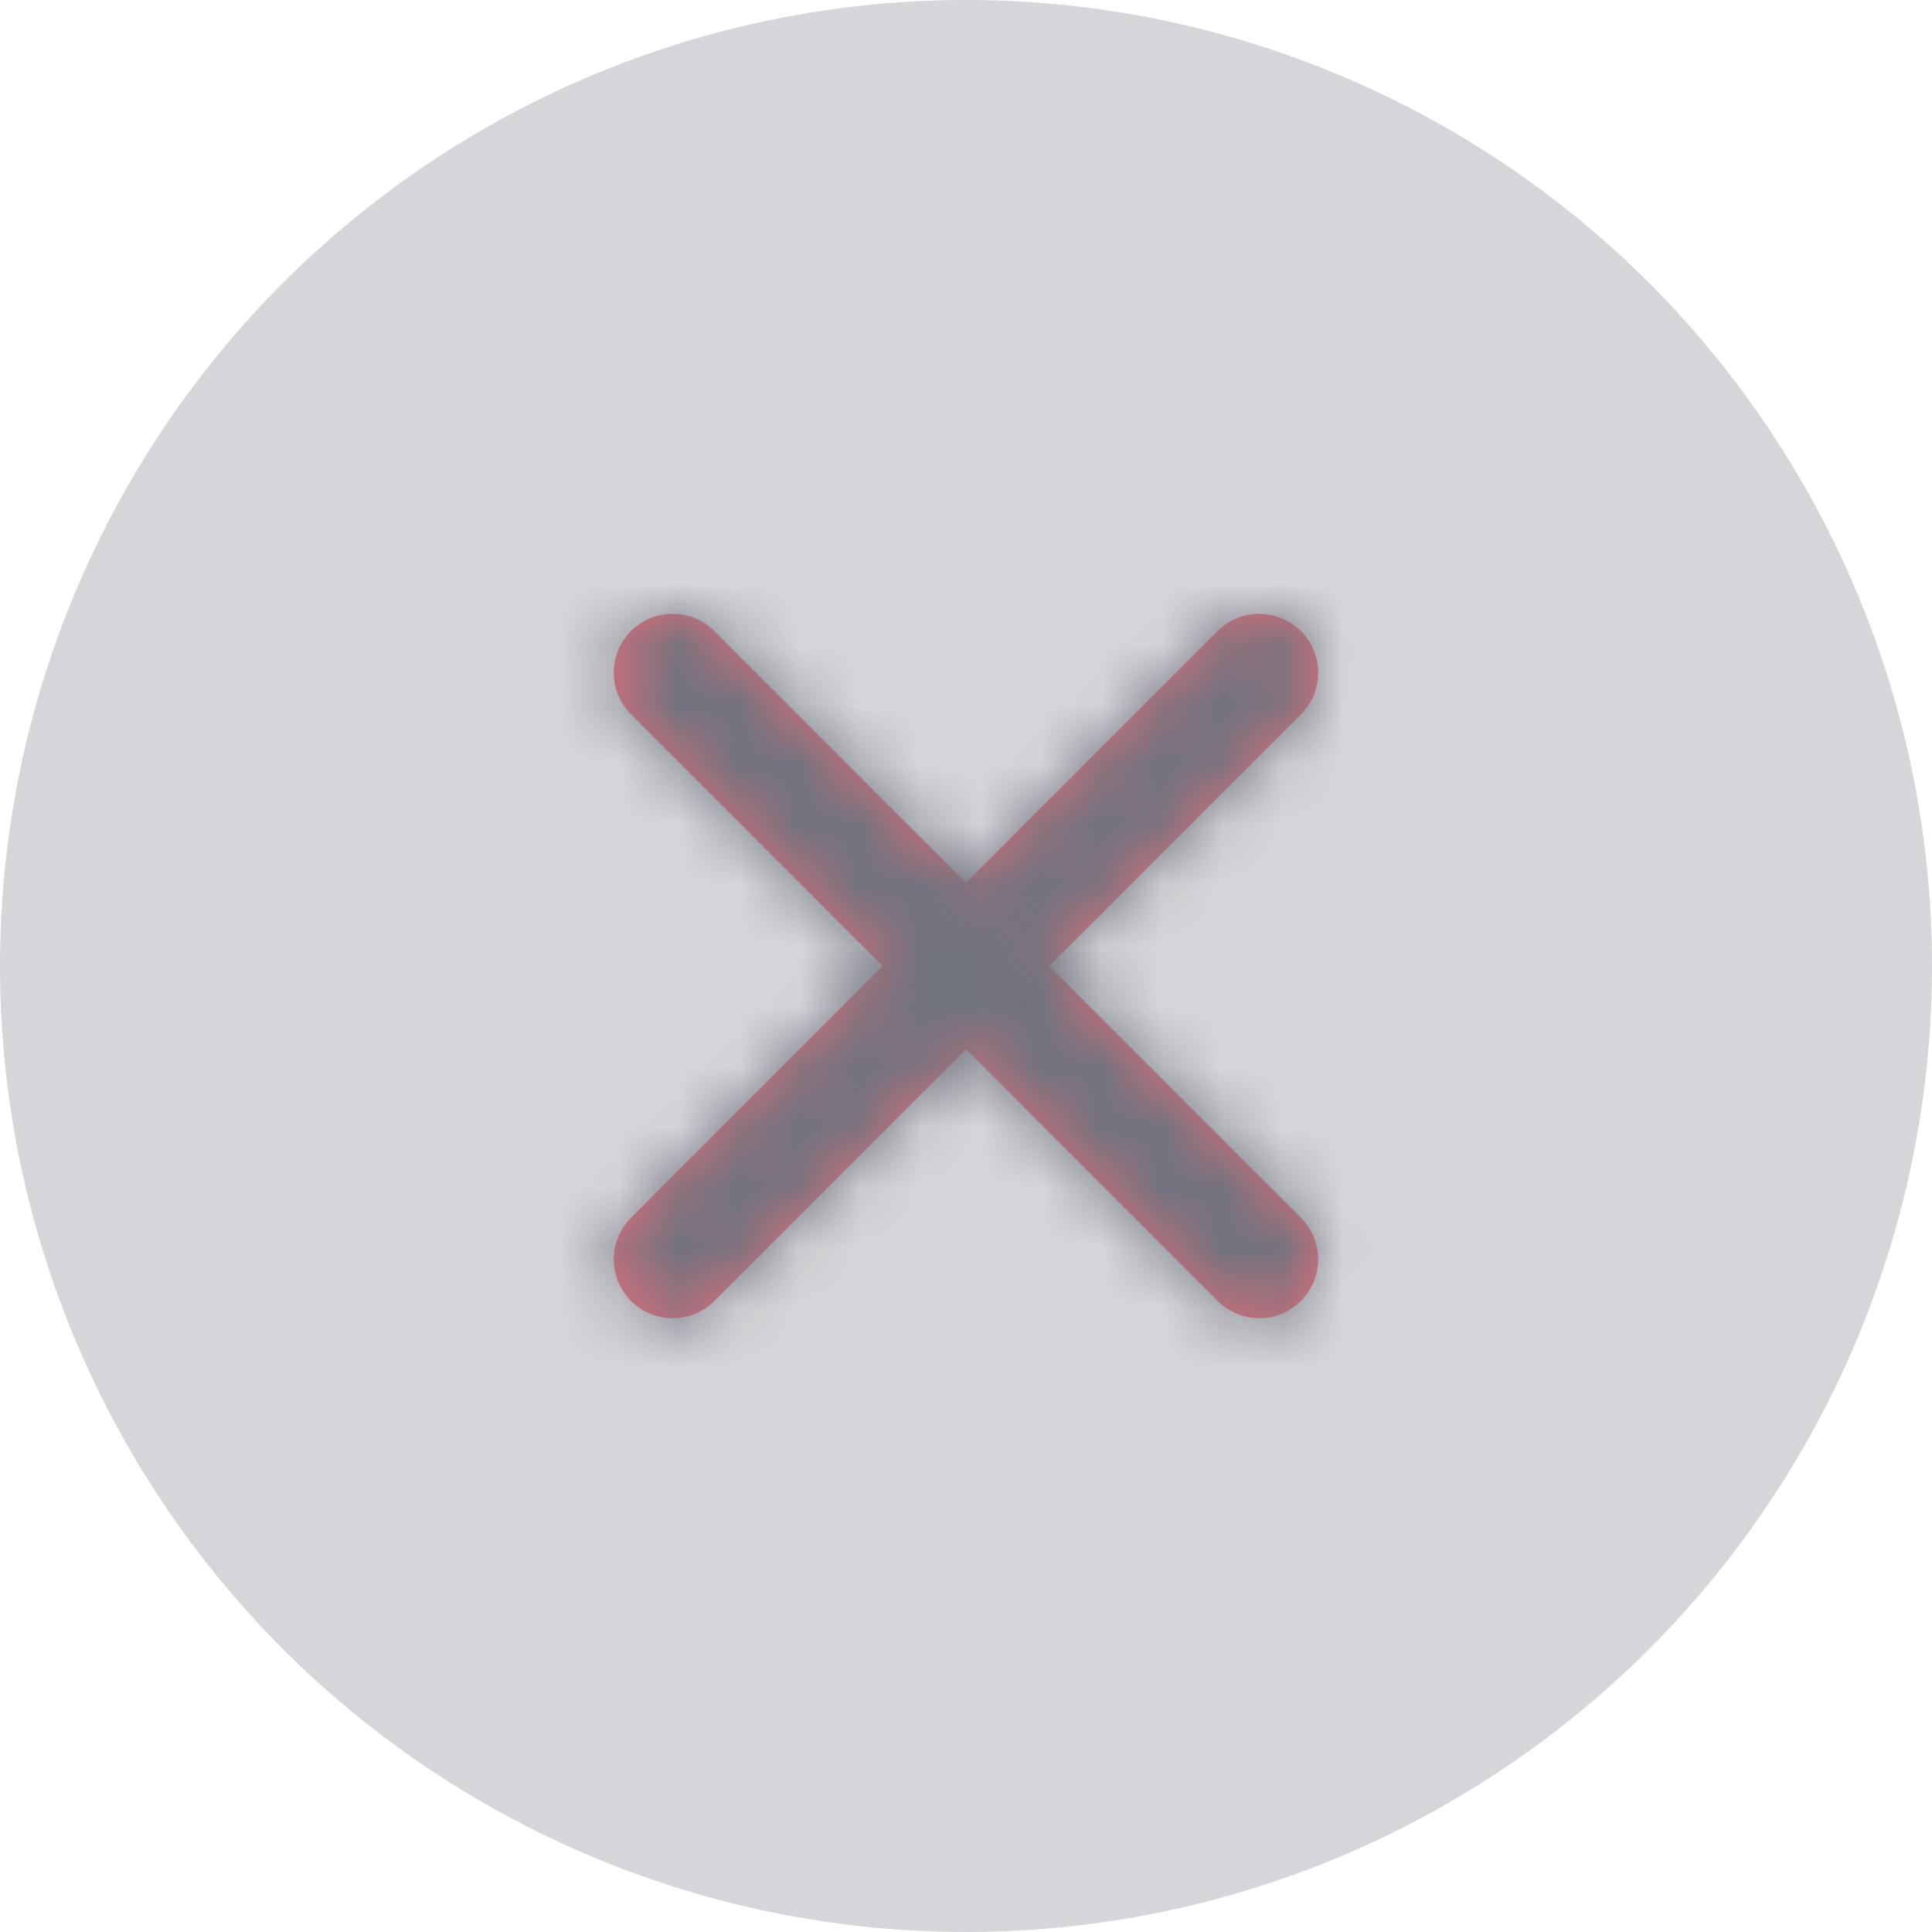
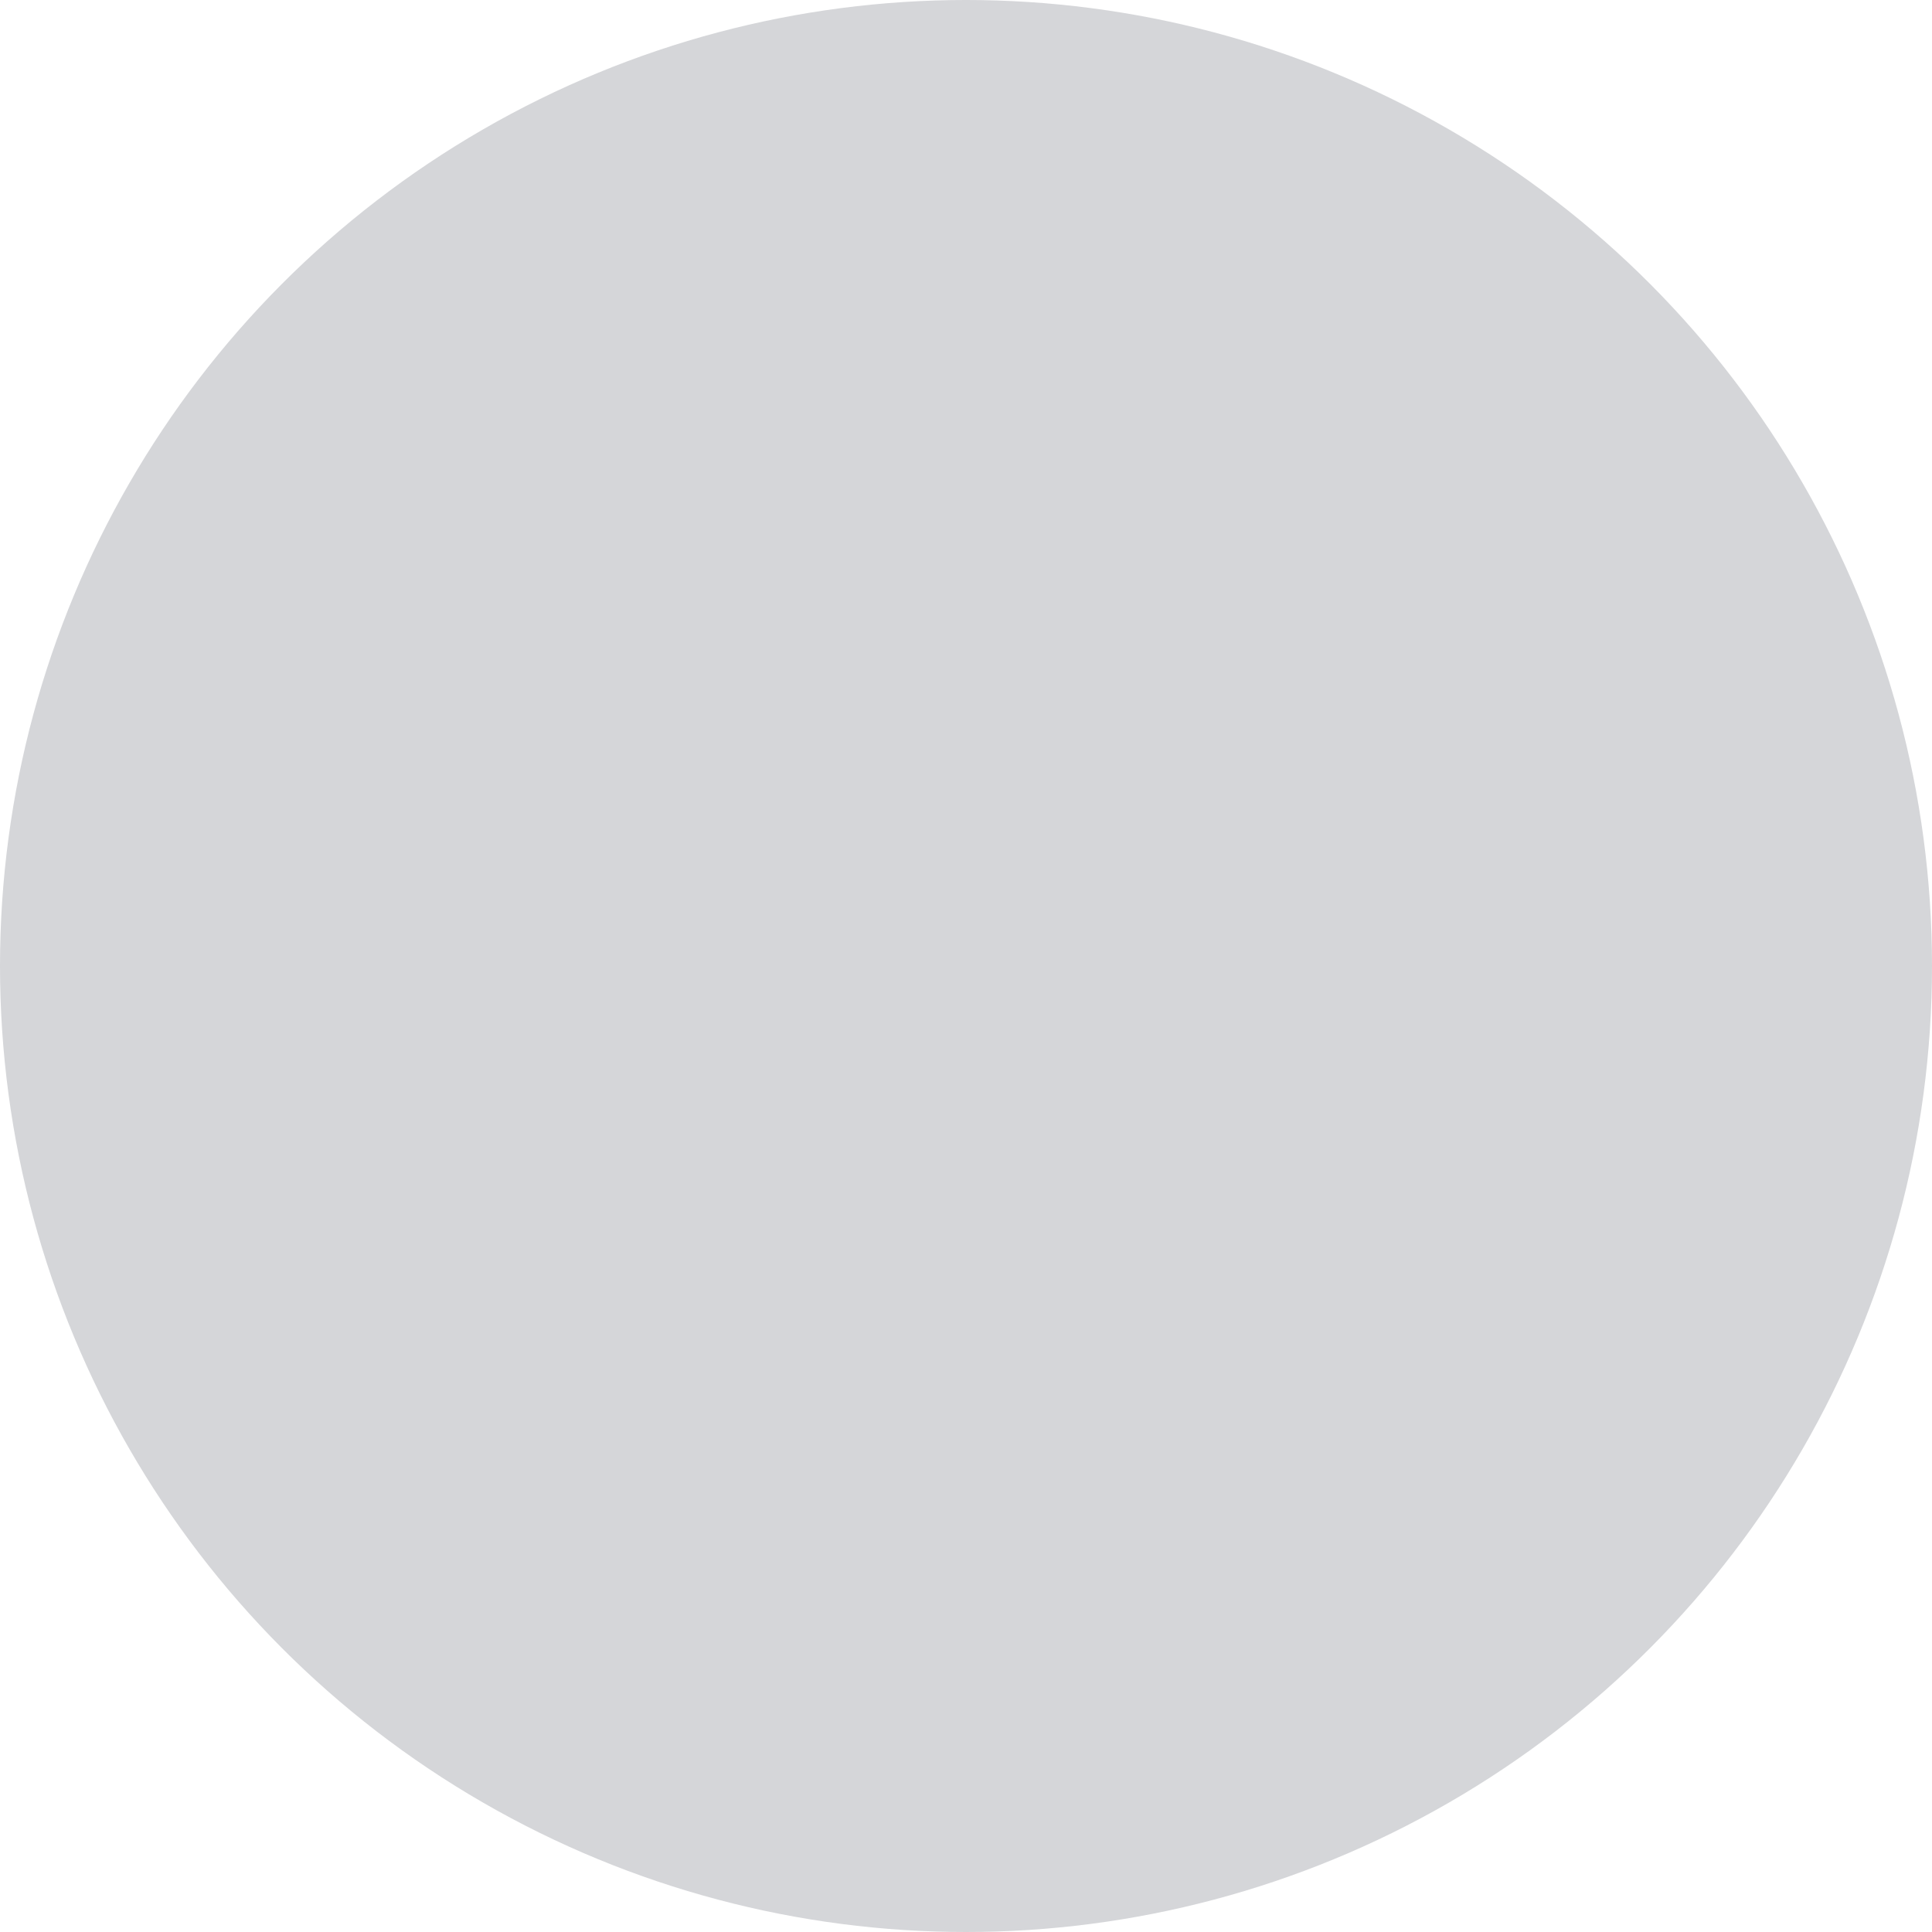
<svg xmlns="http://www.w3.org/2000/svg" xmlns:xlink="http://www.w3.org/1999/xlink" width="32" height="32" viewBox="0 0 32 32">
  <defs>
-     <path id="95otaffcja" d="M7.636 5.833l4.17-4.169c.38-.38.38-.997 0-1.378-.382-.381-1-.381-1.38 0L6.259 4.455 2.088.285c-.38-.38-.998-.38-1.378 0-.381.382-.381.998 0 1.38l4.168 4.168-4.168 4.17c-.381.38-.381.997 0 1.378.19.19.44.286.689.286.25 0 .5-.096.69-.286l4.169-4.17 4.169 4.17c.19.19.44.286.688.286.25 0 .5-.096.69-.286.381-.381.381-.998 0-1.379L7.636 5.833z" />
-   </defs>
+     </defs>
  <g fill="none" fill-rule="evenodd">
    <g>
      <g transform="translate(-333, -102) translate(333, 102)">
        <circle cx="16" cy="16" r="16" fill="#D5D6D9" />
        <g opacity=".6">
          <g transform="translate(6, 6) translate(3.742, 4.167)">
            <mask id="mp5v4djl0b" fill="#fff">
              <use xlink:href="#95otaffcja" />
            </mask>
            <use fill="#E72938" xlink:href="#95otaffcja" />
            <g fill="#2F3042" mask="url(#mp5v4djl0b)">
              <path d="M0 0H20V20H0z" transform="translate(-3.333, -4.167)" />
            </g>
          </g>
        </g>
      </g>
    </g>
  </g>
</svg>